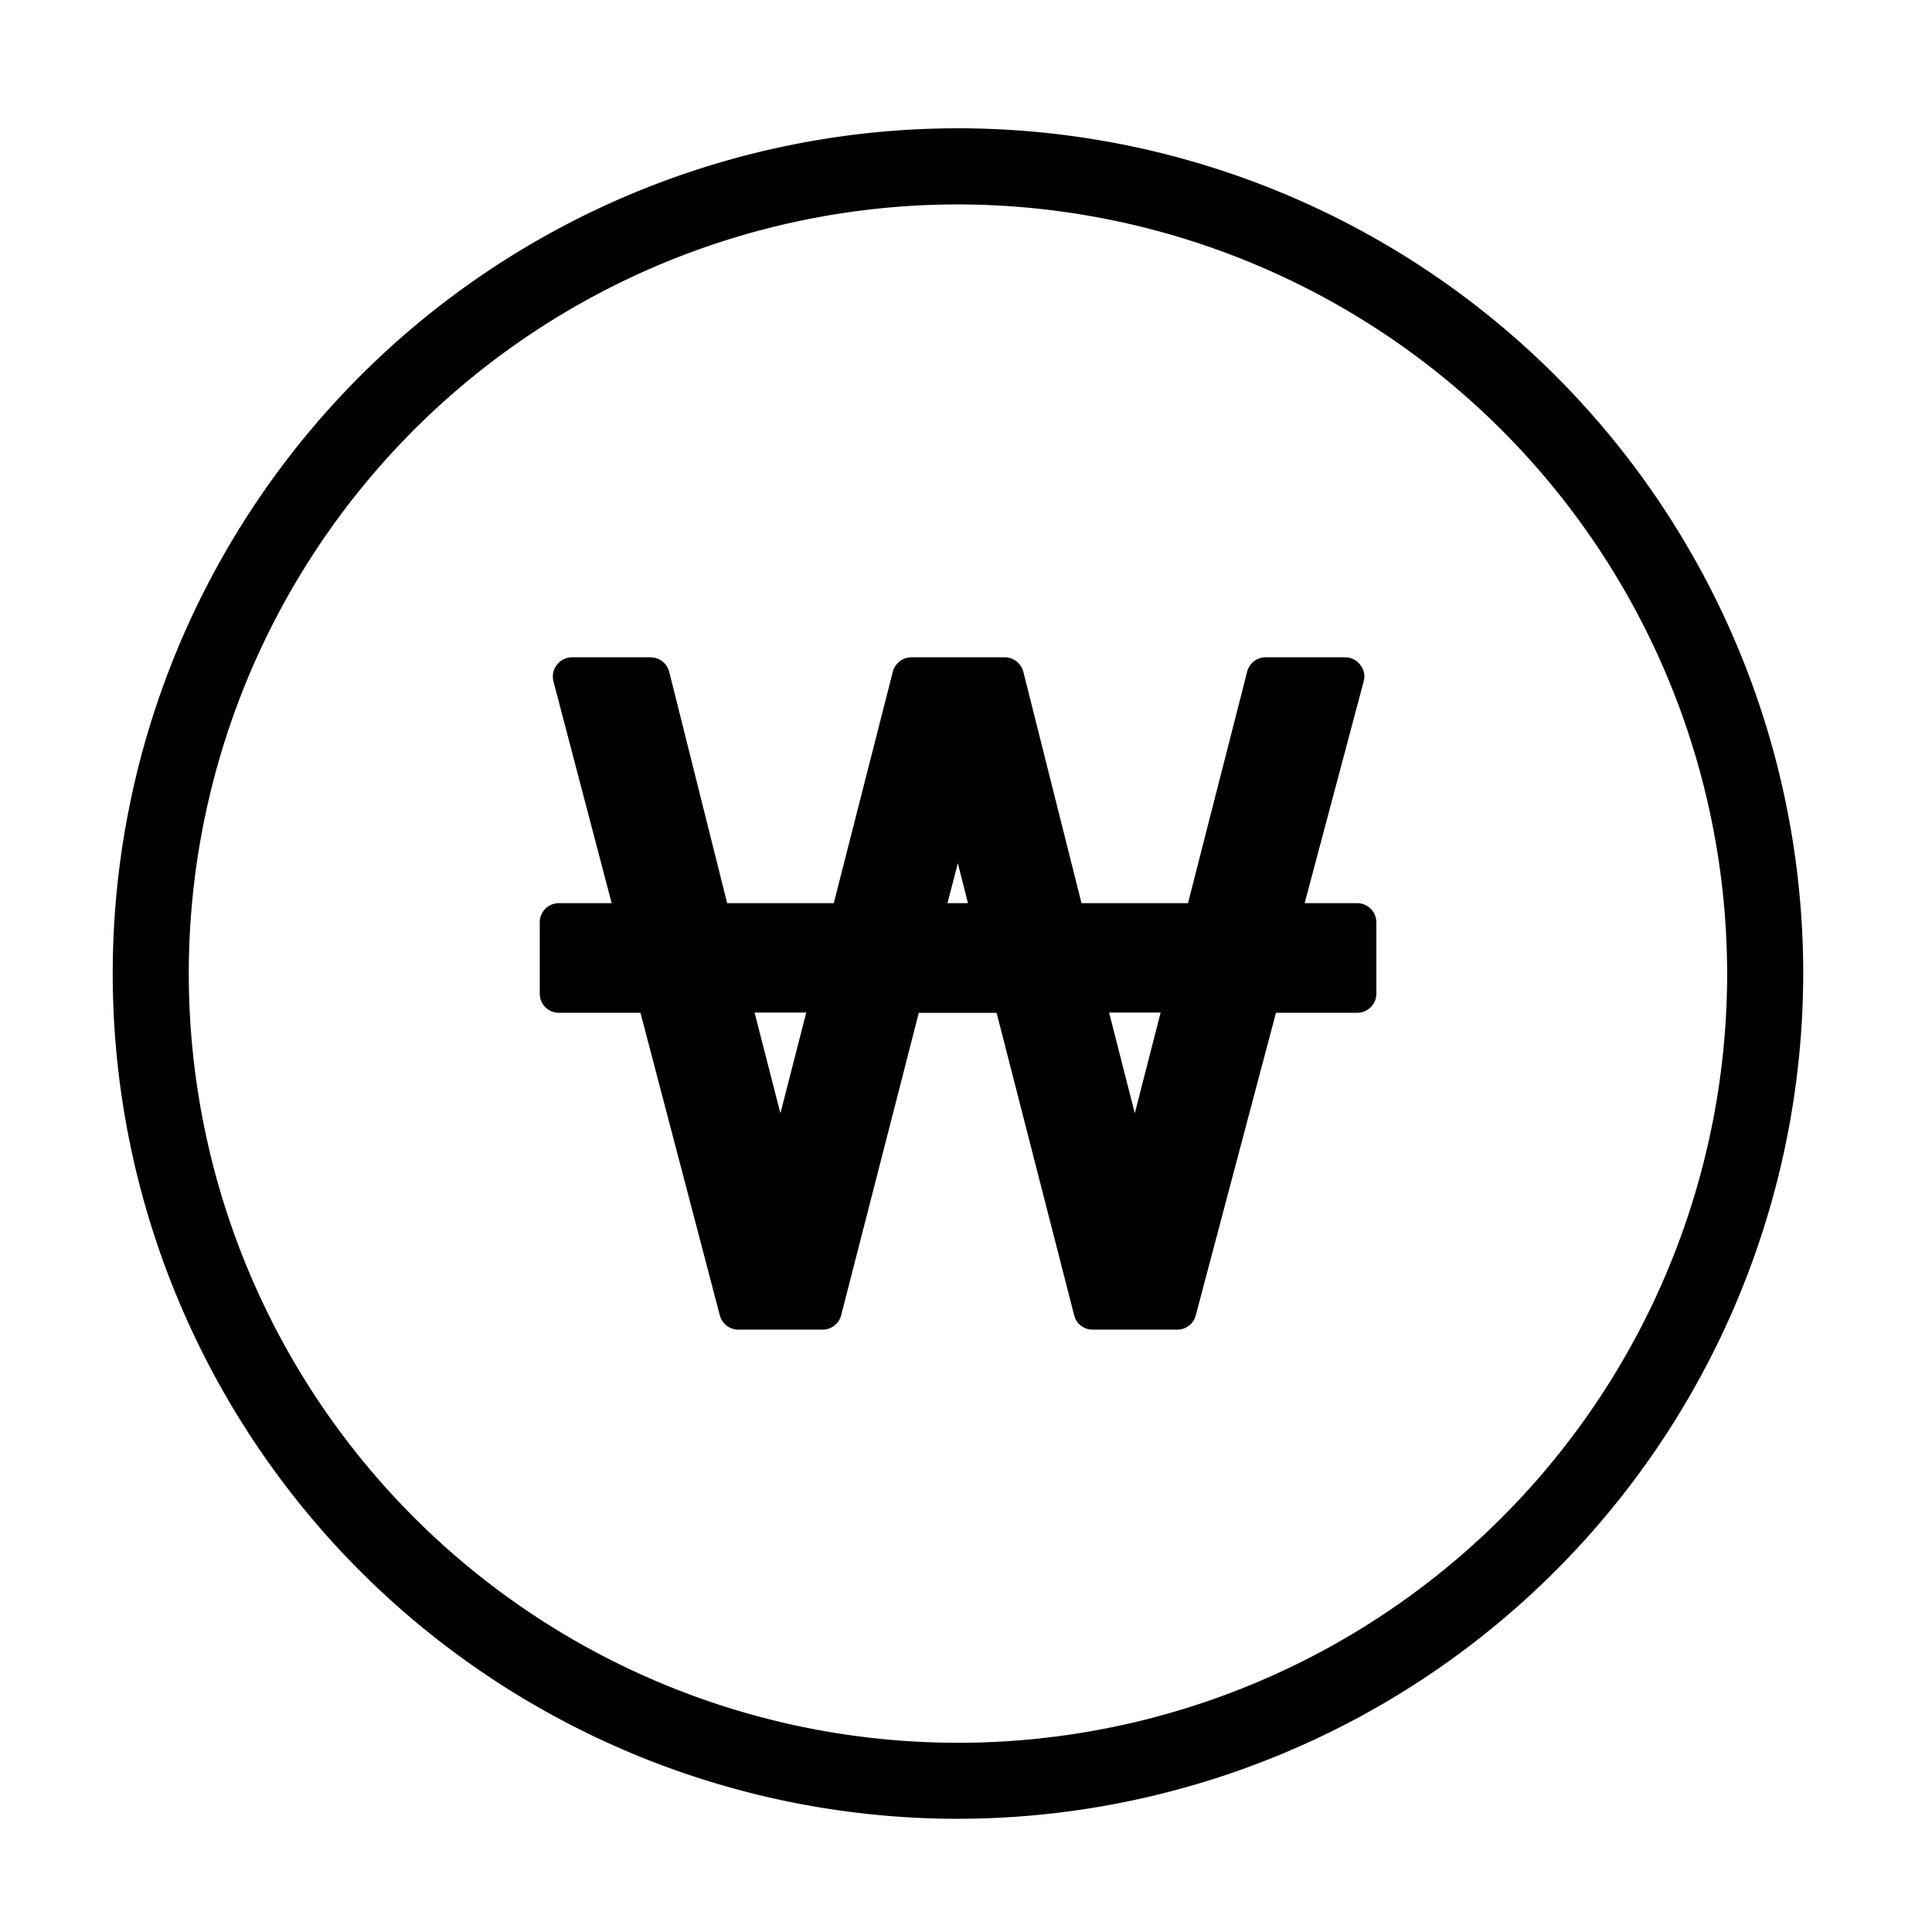
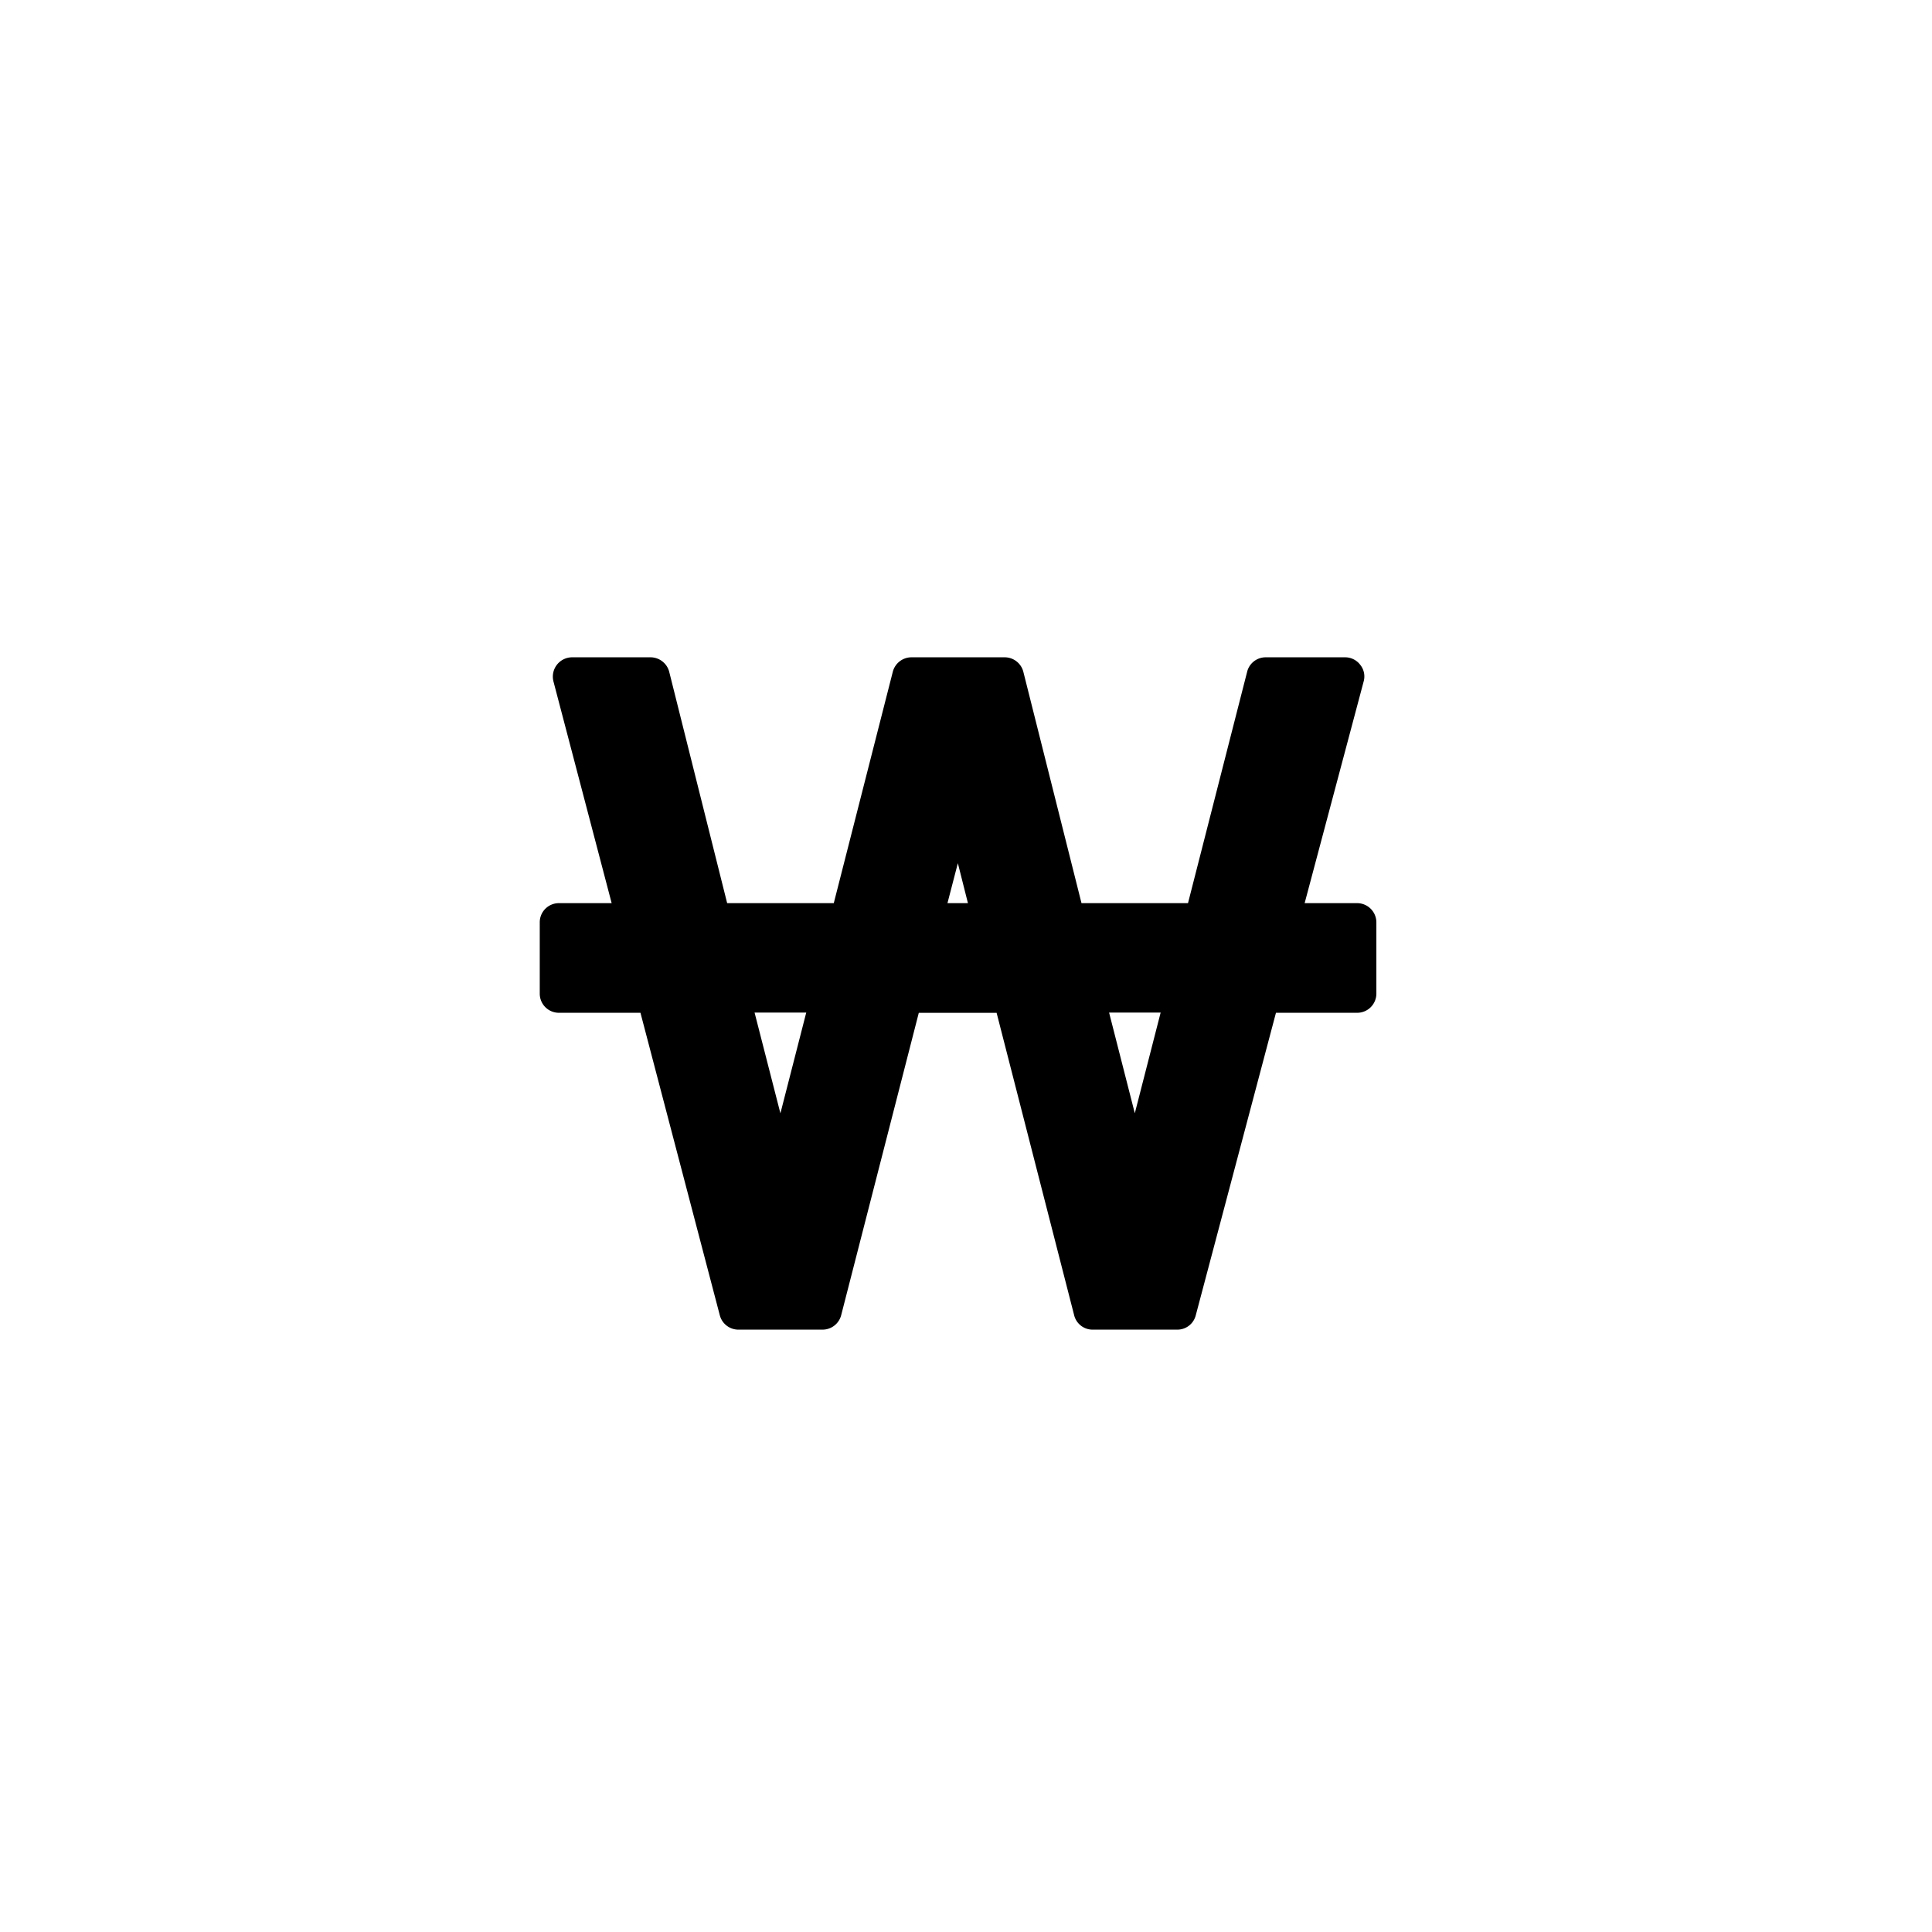
<svg xmlns="http://www.w3.org/2000/svg" id="ico_sales" width="32" height="32" viewBox="0 0 32 32">
  <rect id="사각형_895" data-name="사각형 895" width="32" height="32" opacity="0" />
  <g id="Vector_Smart_Object1" data-name="Vector Smart Object1" transform="translate(-723.133 -2208.875)">
    <g id="Vector_Smart_Object1-2" data-name="Vector Smart Object1" transform="translate(617.01 2052.134)">
      <path id="패스_17" data-name="패스 17" d="M128.6,171.7h-.868l.977-3.67a.306.306,0,0,0-.055-.276.314.314,0,0,0-.252-.126h-1.315a.316.316,0,0,0-.307.238L125.8,171.7h-1.764l-.963-3.831a.319.319,0,0,0-.308-.241h-1.548a.32.32,0,0,0-.306.238l-.978,3.834h-1.766l-.96-3.833a.321.321,0,0,0-.308-.239h-1.3a.32.32,0,0,0-.309.4l.964,3.672h-.873a.317.317,0,0,0-.318.316V173.2a.317.317,0,0,0,.318.316h1.35l1.315,5.013a.318.318,0,0,0,.308.235h1.392a.319.319,0,0,0,.309-.237l1.286-5.01h1.289l1.285,5.011a.314.314,0,0,0,.307.236h1.4a.314.314,0,0,0,.306-.235l1.329-5.013H128.6a.318.318,0,0,0,.32-.316v-1.179A.319.319,0,0,0,128.6,171.7Zm-3.253,1.812-.428,1.668-.426-1.668Zm-3.192-1.812h-.339l.172-.662Zm-2.678,1.812-.428,1.669-.428-1.669Z" />
-       <path id="패스_18" data-name="패스 18" d="M121.99,186.866a14,14,0,1,1,14-14A14.016,14.016,0,0,1,121.99,186.866Zm0-26.739a12.74,12.74,0,1,0,12.74,12.739A12.754,12.754,0,0,0,121.99,160.127Z" />
    </g>
  </g>
</svg>